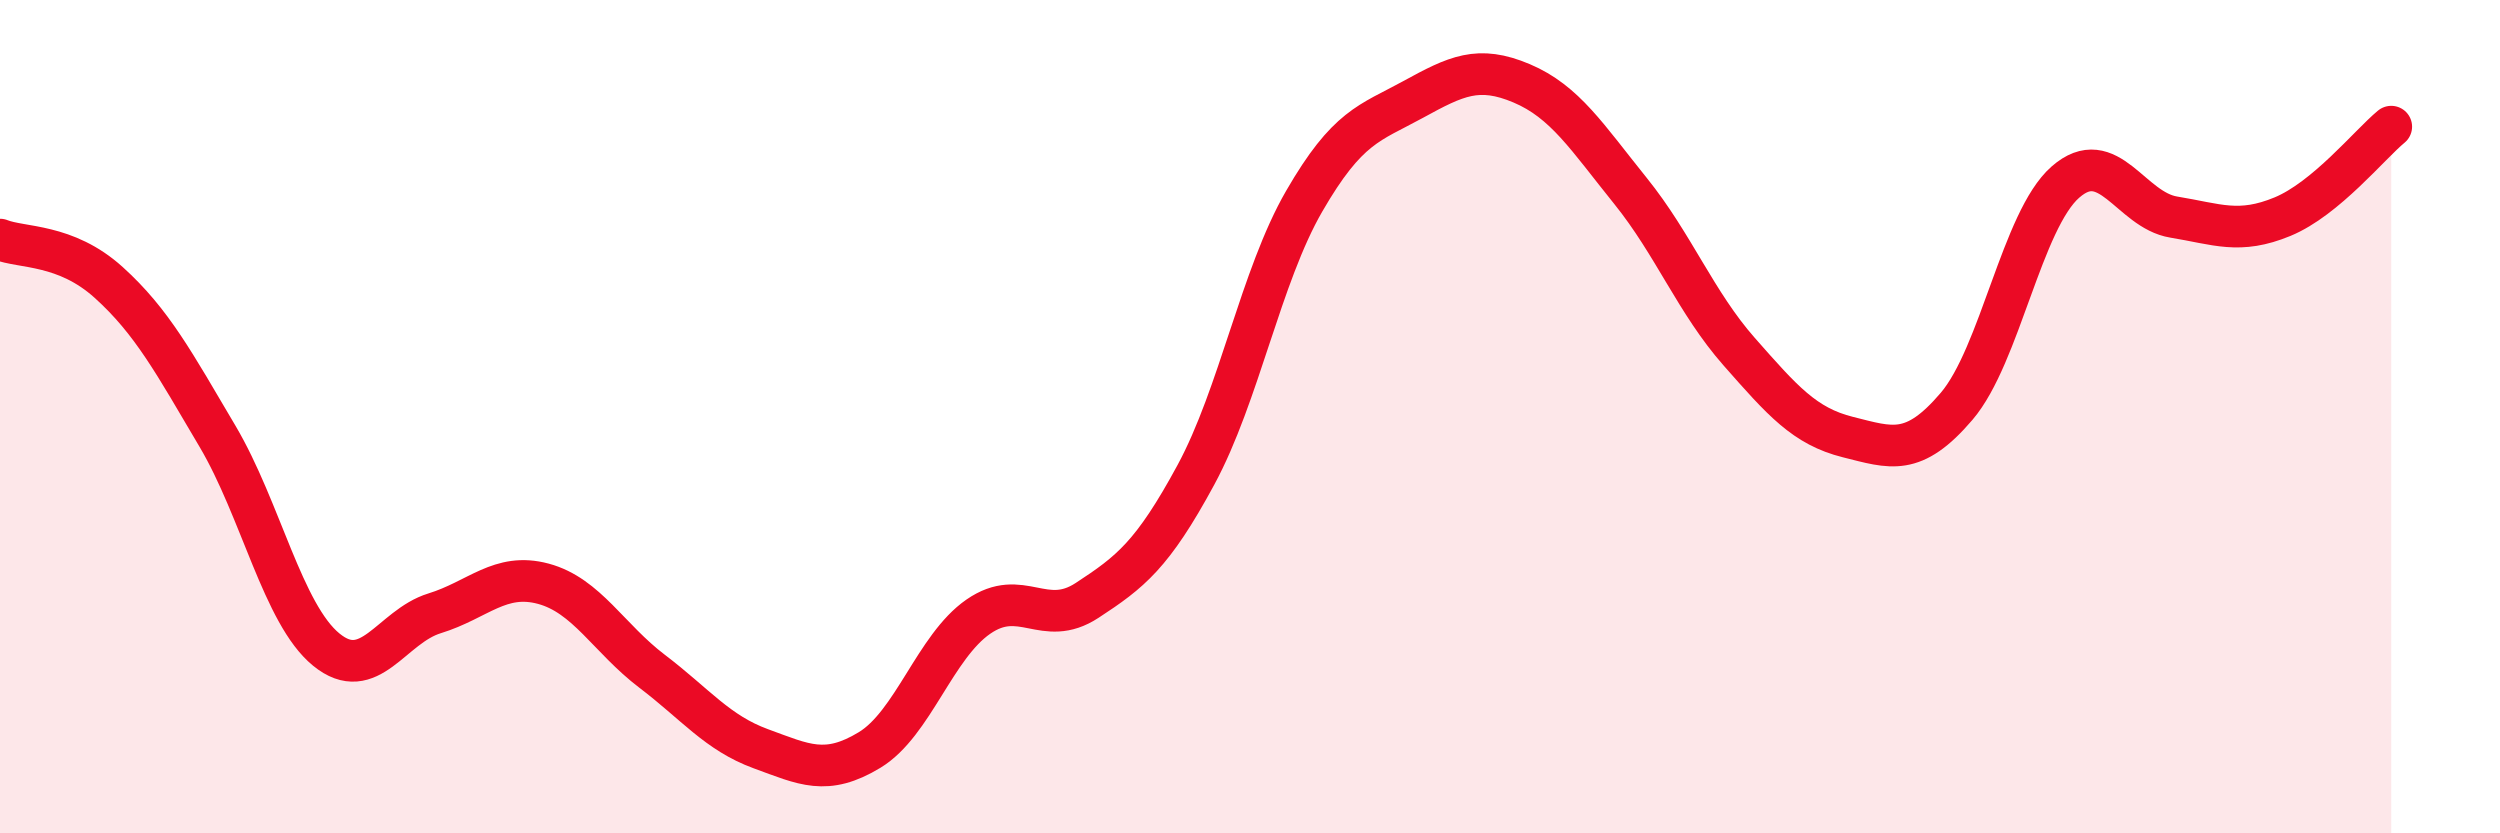
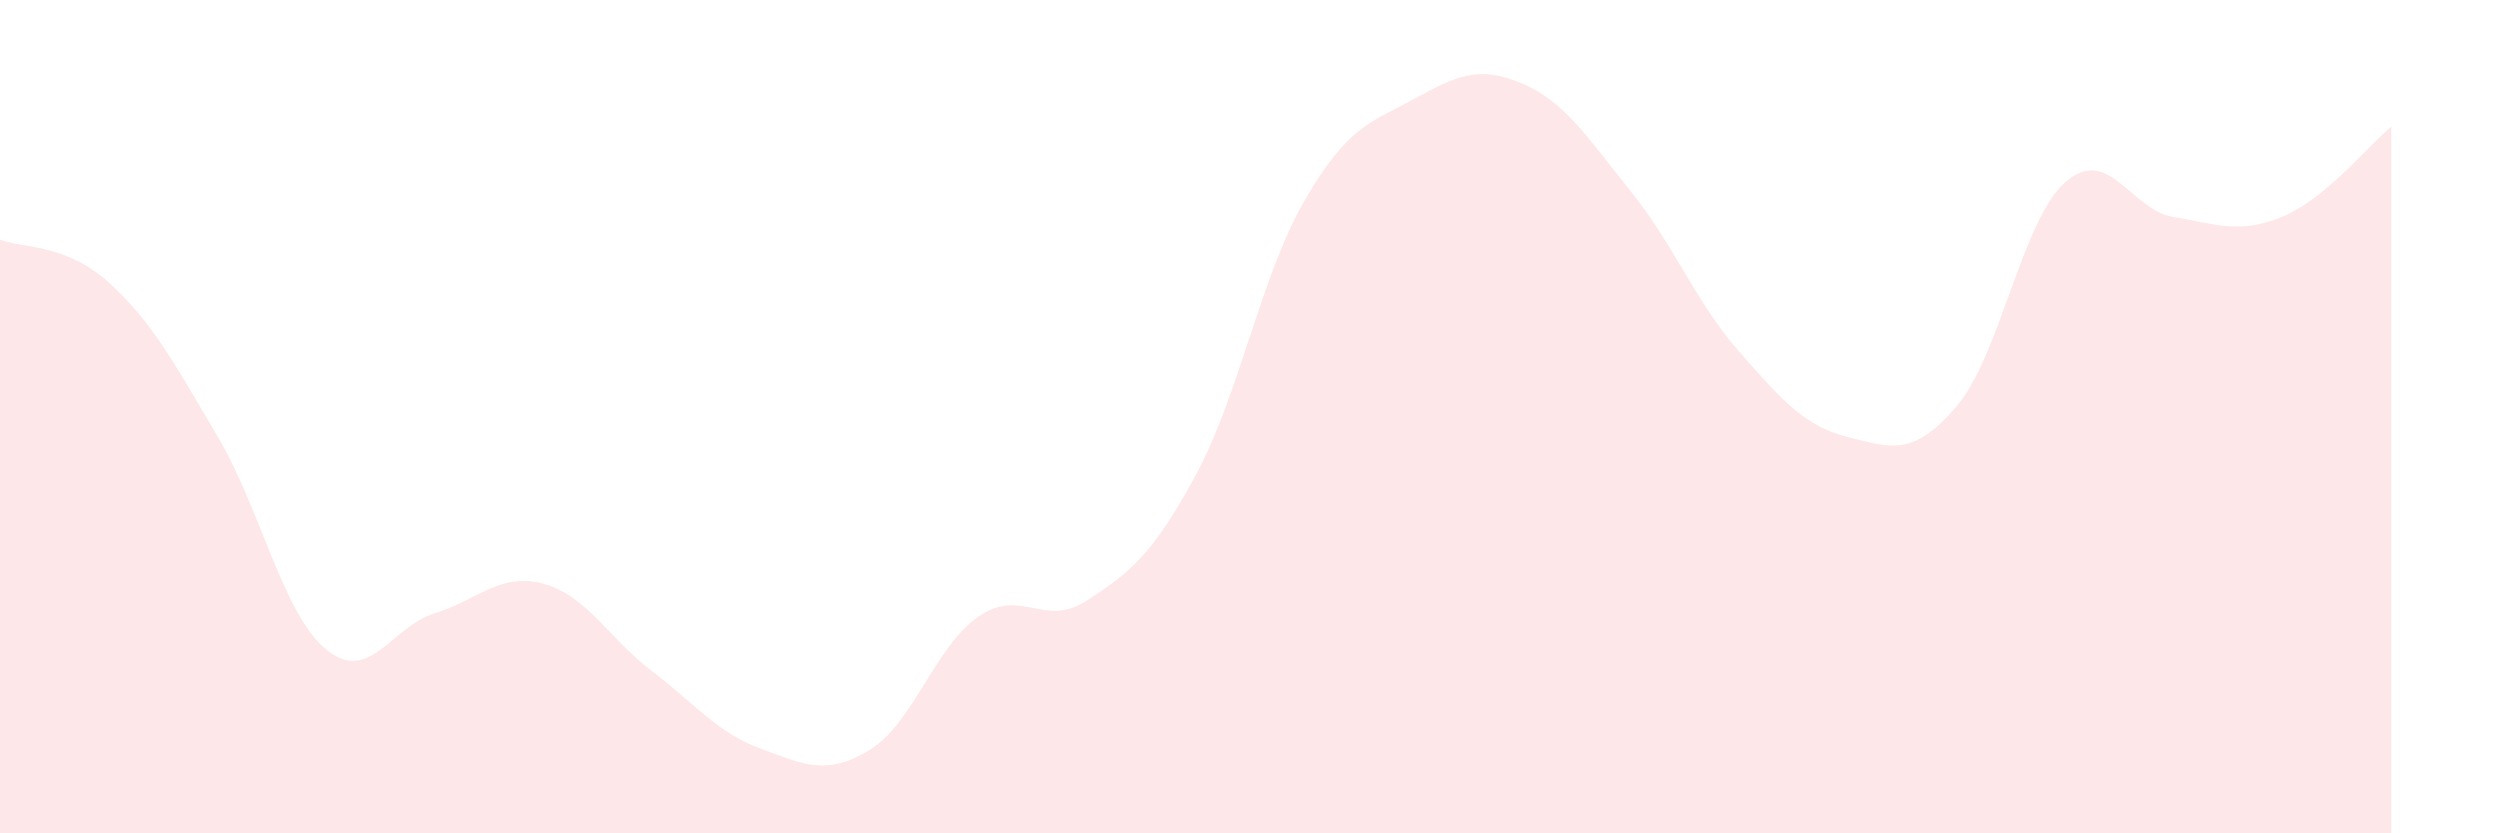
<svg xmlns="http://www.w3.org/2000/svg" width="60" height="20" viewBox="0 0 60 20">
  <path d="M 0,5.75 C 0.52,5.96 1.57,5.84 2.61,6.78 C 3.65,7.72 4.18,8.71 5.22,10.47 C 6.26,12.23 6.79,14.74 7.83,15.59 C 8.87,16.44 9.39,15.04 10.43,14.72 C 11.47,14.4 12,13.73 13.04,14.01 C 14.08,14.29 14.61,15.32 15.65,16.11 C 16.69,16.9 17.22,17.59 18.26,17.97 C 19.3,18.35 19.83,18.63 20.87,18 C 21.91,17.37 22.44,15.52 23.48,14.8 C 24.52,14.08 25.05,15.09 26.09,14.41 C 27.13,13.73 27.66,13.32 28.7,11.4 C 29.74,9.48 30.26,6.63 31.3,4.83 C 32.34,3.03 32.87,2.96 33.91,2.39 C 34.95,1.82 35.48,1.56 36.52,2 C 37.56,2.44 38.09,3.29 39.13,4.58 C 40.17,5.87 40.7,7.26 41.74,8.44 C 42.78,9.62 43.31,10.23 44.35,10.49 C 45.39,10.75 45.92,10.97 46.96,9.75 C 48,8.53 48.53,5.28 49.57,4.37 C 50.61,3.46 51.13,5.04 52.17,5.21 C 53.21,5.38 53.74,5.63 54.78,5.2 C 55.82,4.77 56.87,3.47 57.39,3.04L57.39 20L0 20Z" fill="#EB0A25" opacity="0.1" stroke-linecap="round" stroke-linejoin="round" />
-   <path d="M 0,5.75 C 0.52,5.96 1.57,5.84 2.61,6.78 C 3.65,7.72 4.18,8.71 5.22,10.47 C 6.26,12.23 6.79,14.74 7.83,15.59 C 8.87,16.44 9.39,15.04 10.43,14.72 C 11.47,14.4 12,13.73 13.04,14.01 C 14.08,14.29 14.61,15.32 15.65,16.11 C 16.69,16.9 17.22,17.59 18.26,17.97 C 19.3,18.35 19.83,18.63 20.87,18 C 21.91,17.37 22.44,15.52 23.48,14.8 C 24.52,14.08 25.05,15.09 26.09,14.41 C 27.13,13.73 27.66,13.32 28.7,11.4 C 29.74,9.48 30.26,6.63 31.3,4.83 C 32.34,3.03 32.87,2.96 33.91,2.39 C 34.95,1.82 35.48,1.56 36.52,2 C 37.56,2.44 38.09,3.29 39.13,4.58 C 40.17,5.87 40.7,7.26 41.74,8.44 C 42.78,9.62 43.31,10.23 44.35,10.49 C 45.39,10.75 45.92,10.97 46.96,9.75 C 48,8.53 48.53,5.28 49.57,4.37 C 50.61,3.46 51.13,5.04 52.17,5.21 C 53.21,5.38 53.74,5.63 54.78,5.2 C 55.82,4.77 56.87,3.47 57.39,3.04" stroke="#EB0A25" stroke-width="1" fill="none" stroke-linecap="round" stroke-linejoin="round" />
</svg>